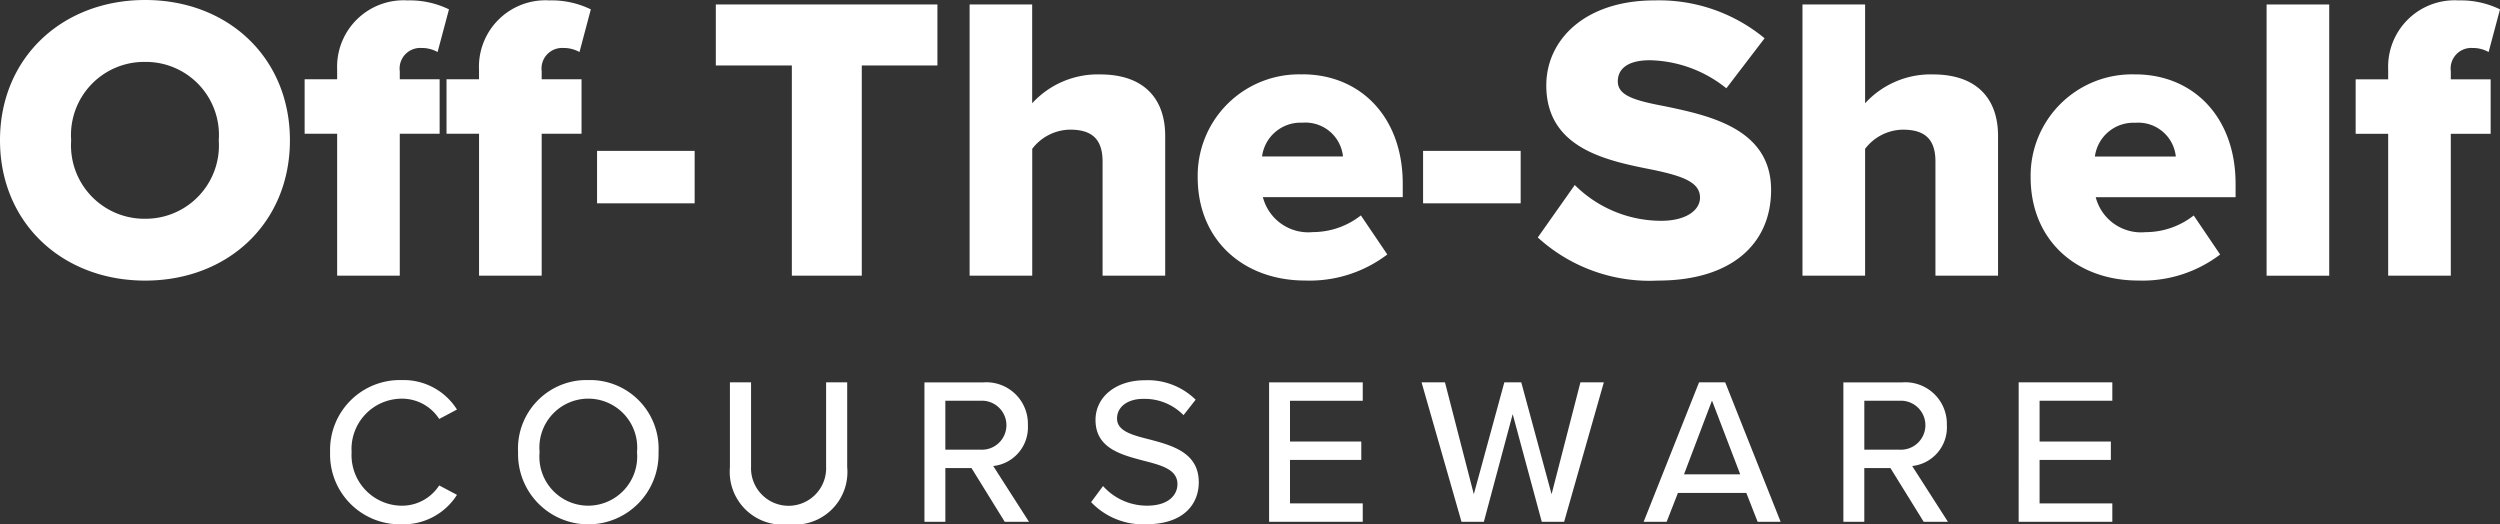
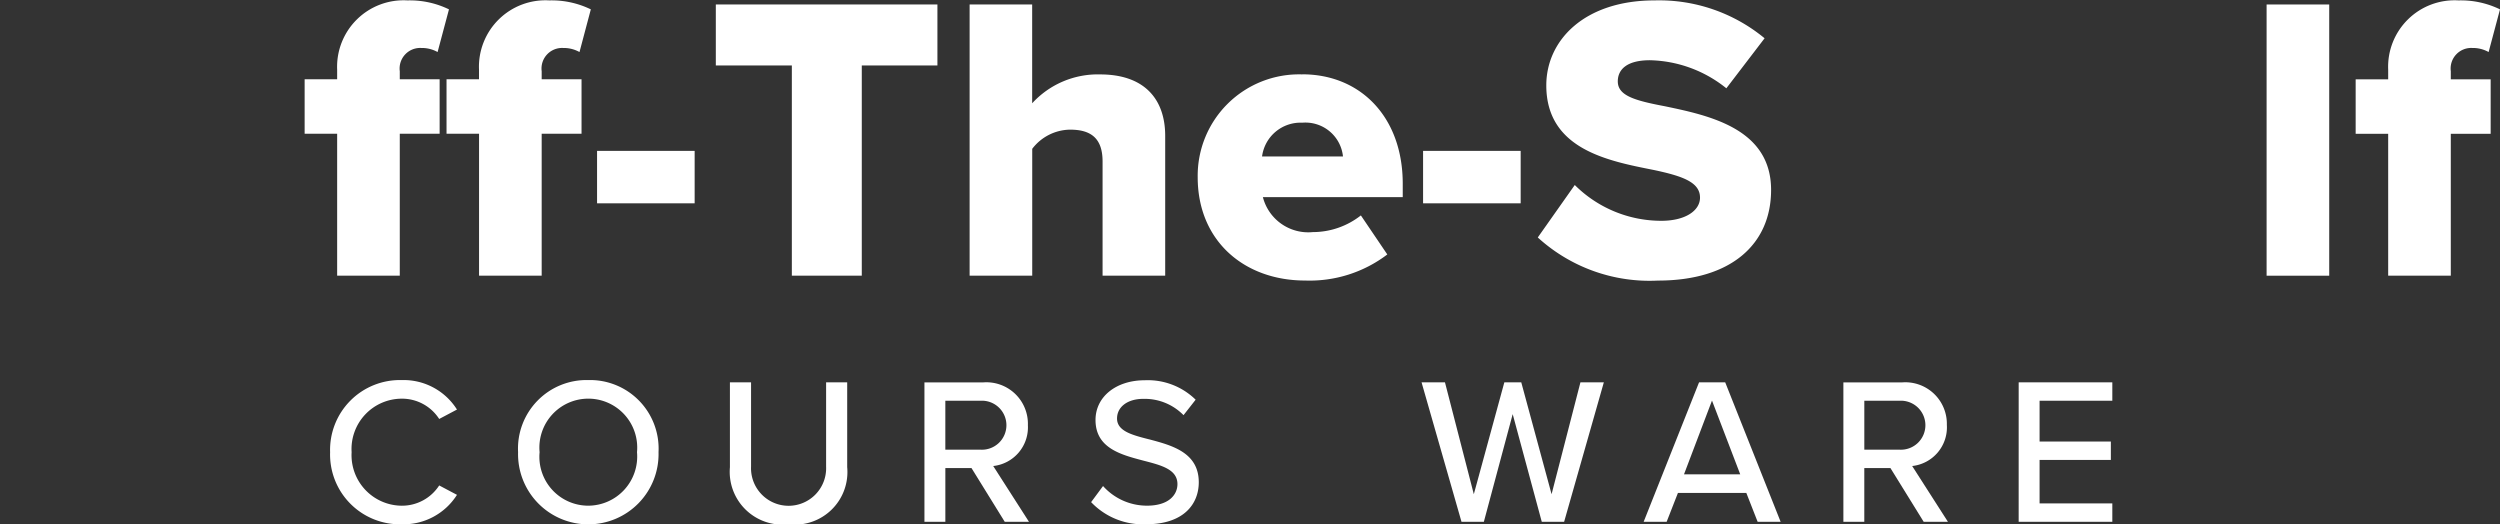
<svg xmlns="http://www.w3.org/2000/svg" width="143.444" height="30.083" viewBox="0 0 143.444 30.083">
  <rect x="0" y="0" width="143.444" height="30.083" fill="#333333" stroke="none" />
  <defs>
    <clipPath id="clip-path">
      <rect id="Rectangle_269" data-name="Rectangle 269" width="143.444" height="30.083" transform="translate(0 0)" fill="#fff" />
    </clipPath>
  </defs>
  <g id="Group_331" data-name="Group 331" transform="translate(0 0)">
    <g id="Group_330" data-name="Group 330" clip-path="url(#clip-path)">
-       <path id="Path_29763" data-name="Path 29763" d="M8.329,0C3.569,0,0,3.314,0,8.049S3.569,16.1,8.329,16.1s8.306-3.314,8.306-8.05S13.089,0,8.329,0m0,12.552a4.211,4.211,0,0,1-4.246-4.5,4.2,4.2,0,0,1,4.246-4.5,4.194,4.194,0,0,1,4.223,4.5,4.207,4.207,0,0,1-4.223,4.5" fill="#fff" />
      <path id="Path_29764" data-name="Path 29764" d="M31.08,15.818V7.675h2.287V4.549H31.08V4.083a1.18,1.18,0,0,1,1.236-1.33,1.854,1.854,0,0,1,.934.233L33.9.537a5.132,5.132,0,0,0-2.38-.514,3.815,3.815,0,0,0-4.036,3.966v.56H25.621V7.675h1.866v8.143Z" fill="#fff" />
      <path id="Path_29765" data-name="Path 29765" d="M19.345,15.818h3.593V7.675h2.287V4.549H22.938V4.083a1.18,1.18,0,0,1,1.237-1.33,1.853,1.853,0,0,1,.933.233L25.761.537a5.135,5.135,0,0,0-2.38-.514,3.815,3.815,0,0,0-4.036,3.966v.56H17.479V7.675h1.866Z" fill="#fff" />
      <rect id="Rectangle_266" data-name="Rectangle 266" width="5.599" height="3.009" transform="translate(34.258 8.657)" fill="#fff" />
      <path id="Path_29766" data-name="Path 29766" d="M53.787.257H41.072v3.5h4.362V15.819h4.013V3.757h4.34Z" fill="#fff" />
      <path id="Path_29767" data-name="Path 29767" d="M63.263,9.263v6.556h3.593V7.793c0-2.077-1.166-3.523-3.733-3.523a5.1,5.1,0,0,0-3.9,1.656V.257H55.634V15.819h3.593V8.539a2.772,2.772,0,0,1,2.17-1.1c1.142,0,1.866.443,1.866,1.82" fill="#fff" />
      <path id="Path_29768" data-name="Path 29768" d="M74.721,4.269a5.817,5.817,0,0,0-6,5.9c0,3.664,2.684,5.927,6.16,5.927A7.354,7.354,0,0,0,79.6,14.6l-1.516-2.24a4.464,4.464,0,0,1-2.754.957,2.688,2.688,0,0,1-2.869-2.007h8.025v-.77c0-3.826-2.426-6.276-5.762-6.276m-2.31,4.713a2.227,2.227,0,0,1,2.31-1.937,2.166,2.166,0,0,1,2.333,1.937Z" fill="#fff" />
      <rect id="Rectangle_267" data-name="Rectangle 267" width="5.599" height="3.009" transform="translate(81.653 8.657)" fill="#fff" />
      <path id="Path_29769" data-name="Path 29769" d="M95.326,12.669a7.029,7.029,0,0,1-4.969-2.054l-2.123,3.01a9.518,9.518,0,0,0,6.9,2.474c4.177,0,6.487-2.077,6.487-5.2,0-3.523-3.546-4.27-6.113-4.806-1.726-.327-2.683-.608-2.683-1.424,0-.677.514-1.213,1.843-1.213a7.224,7.224,0,0,1,4.386,1.61l2.194-2.87A9.5,9.5,0,0,0,94.93.023c-3.99,0-6.207,2.263-6.207,4.876,0,3.687,3.594,4.34,6.161,4.853,1.656.351,2.659.7,2.659,1.587,0,.746-.84,1.33-2.217,1.33" fill="#fff" />
-       <path id="Path_29770" data-name="Path 29770" d="M110.915,4.27a5.092,5.092,0,0,0-3.9,1.656V.257h-3.593V15.819h3.593V8.54a2.768,2.768,0,0,1,2.169-1.1c1.143,0,1.867.443,1.867,1.82v6.556h3.592V7.793c0-2.077-1.166-3.523-3.732-3.523" fill="#fff" />
-       <path id="Path_29771" data-name="Path 29771" d="M122.513,4.269a5.817,5.817,0,0,0-6,5.9c0,3.664,2.684,5.927,6.161,5.927a7.353,7.353,0,0,0,4.712-1.493l-1.516-2.24a4.464,4.464,0,0,1-2.754.957,2.688,2.688,0,0,1-2.869-2.007h8.025v-.77c0-3.826-2.426-6.276-5.762-6.276M120.2,8.982a2.227,2.227,0,0,1,2.31-1.937,2.166,2.166,0,0,1,2.333,1.937Z" fill="#fff" />
      <rect id="Rectangle_268" data-name="Rectangle 268" width="3.593" height="15.562" transform="translate(130.052 0.257)" fill="#fff" />
      <path id="Path_29772" data-name="Path 29772" d="M140.621,4.083a1.18,1.18,0,0,1,1.237-1.33,1.85,1.85,0,0,1,.933.233l.653-2.449a5.132,5.132,0,0,0-2.38-.514,3.815,3.815,0,0,0-4.036,3.966V4.55h-1.866V7.676h1.866v8.142h3.593V7.676h2.287V4.55h-2.287Z" fill="#fff" />
      <path id="Path_29773" data-name="Path 29773" d="M23.04,22.875A2.537,2.537,0,0,1,25.2,24.039l1.02-.54a3.618,3.618,0,0,0-3.179-1.691,4.006,4.006,0,0,0-4.1,4.137,4.006,4.006,0,0,0,4.1,4.138,3.635,3.635,0,0,0,3.179-1.69l-1.02-.54a2.538,2.538,0,0,1-2.159,1.163,2.9,2.9,0,0,1-2.866-3.071,2.888,2.888,0,0,1,2.866-3.07" fill="#fff" />
      <path id="Path_29774" data-name="Path 29774" d="M33.755,21.807a3.934,3.934,0,0,0-4.029,4.138,4.031,4.031,0,1,0,8.059,0,3.935,3.935,0,0,0-4.03-4.138m0,7.208a2.805,2.805,0,0,1-2.794-3.07,2.807,2.807,0,1,1,5.589,0,2.819,2.819,0,0,1-2.795,3.07" fill="#fff" />
      <path id="Path_29775" data-name="Path 29775" d="M47.4,26.773a2.155,2.155,0,1,1-4.306,0V21.939H41.881v4.87a3.03,3.03,0,0,0,3.371,3.274A3.019,3.019,0,0,0,48.61,26.8V21.939H47.4Z" fill="#fff" />
      <path id="Path_29776" data-name="Path 29776" d="M58.978,24.4a2.384,2.384,0,0,0-2.566-2.459h-3.37v8h1.2V26.857h1.5l1.907,3.082h1.391l-2.051-3.2A2.232,2.232,0,0,0,58.978,24.4m-4.737,1.4V22.994h2.015a1.406,1.406,0,1,1,0,2.807Z" fill="#fff" />
      <path id="Path_29777" data-name="Path 29777" d="M65.952,25.213c-1-.252-1.859-.479-1.859-1.2,0-.672.611-1.127,1.5-1.127a3.119,3.119,0,0,1,2.315.935l.695-.887a3.919,3.919,0,0,0-2.914-1.116c-1.668,0-2.831.959-2.831,2.279,0,1.631,1.488,2,2.771,2.339,1.019.263,1.93.5,1.93,1.342,0,.577-.455,1.236-1.751,1.236a3.375,3.375,0,0,1-2.518-1.127l-.684.924a4.1,4.1,0,0,0,3.155,1.27c2.159,0,3.022-1.163,3.022-2.41,0-1.7-1.523-2.111-2.83-2.459" fill="#fff" />
-       <path id="Path_29778" data-name="Path 29778" d="M72.818,29.939h5.373V28.883H74.017V26.389h4.09V25.334h-4.09V22.995h4.174V21.939H72.818Z" fill="#fff" />
      <path id="Path_29779" data-name="Path 29779" d="M89.026,28.356l-1.739-6.417h-.972l-1.751,6.417-1.655-6.417H81.566l2.291,8H85.14l1.655-6.177,1.668,6.177h1.283l2.278-8H90.681Z" fill="#fff" />
      <path id="Path_29780" data-name="Path 29780" d="M97.487,21.939l-3.178,8h1.319l.648-1.656H100.2l.649,1.656h1.319l-3.179-8Zm-.863,5.277,1.606-4.233,1.62,4.233Z" fill="#fff" />
      <path id="Path_29781" data-name="Path 29781" d="M111.705,24.4a2.384,2.384,0,0,0-2.566-2.459h-3.37v8h1.2V26.857h1.5l1.907,3.082h1.391l-2.051-3.2a2.232,2.232,0,0,0,1.991-2.339m-4.737,1.4V22.994h2.015a1.406,1.406,0,1,1,0,2.807Z" fill="#fff" />
      <path id="Path_29782" data-name="Path 29782" d="M115.826,29.939H121.2V28.883h-4.174V26.389h4.09V25.334h-4.09V22.995H121.2V21.939h-5.373Z" fill="#fff" />
    </g>
  </g>
</svg>